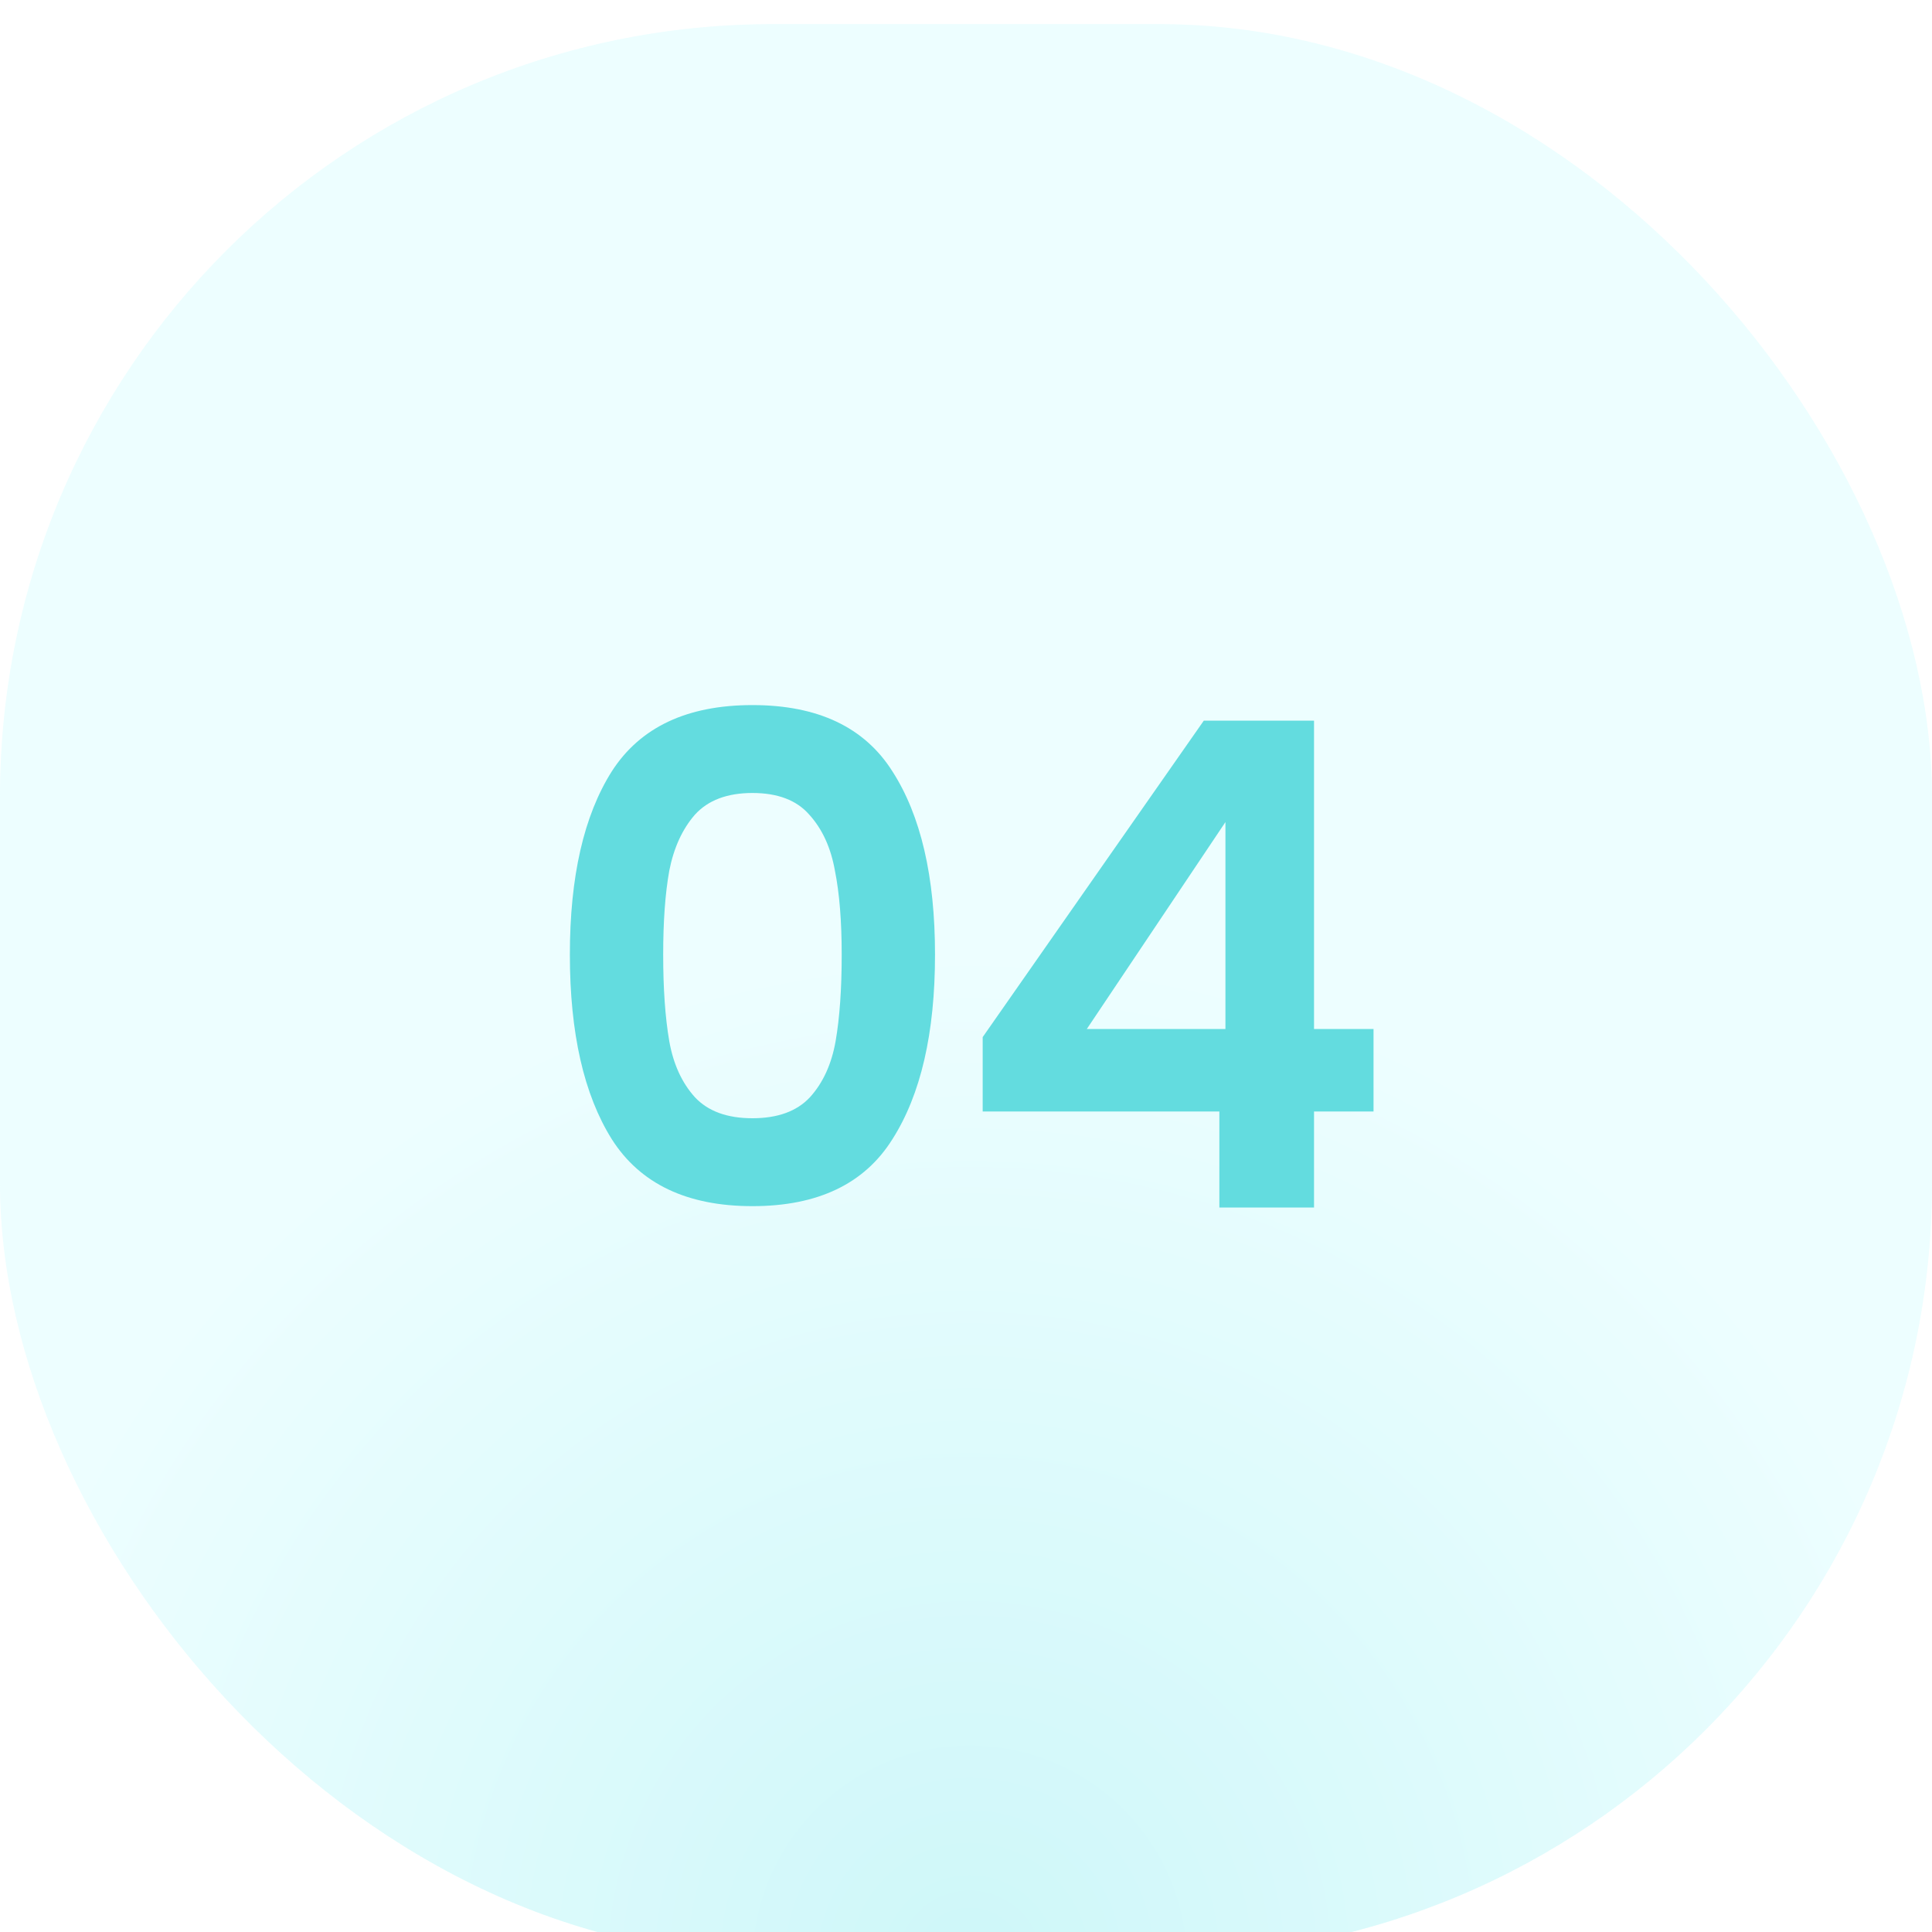
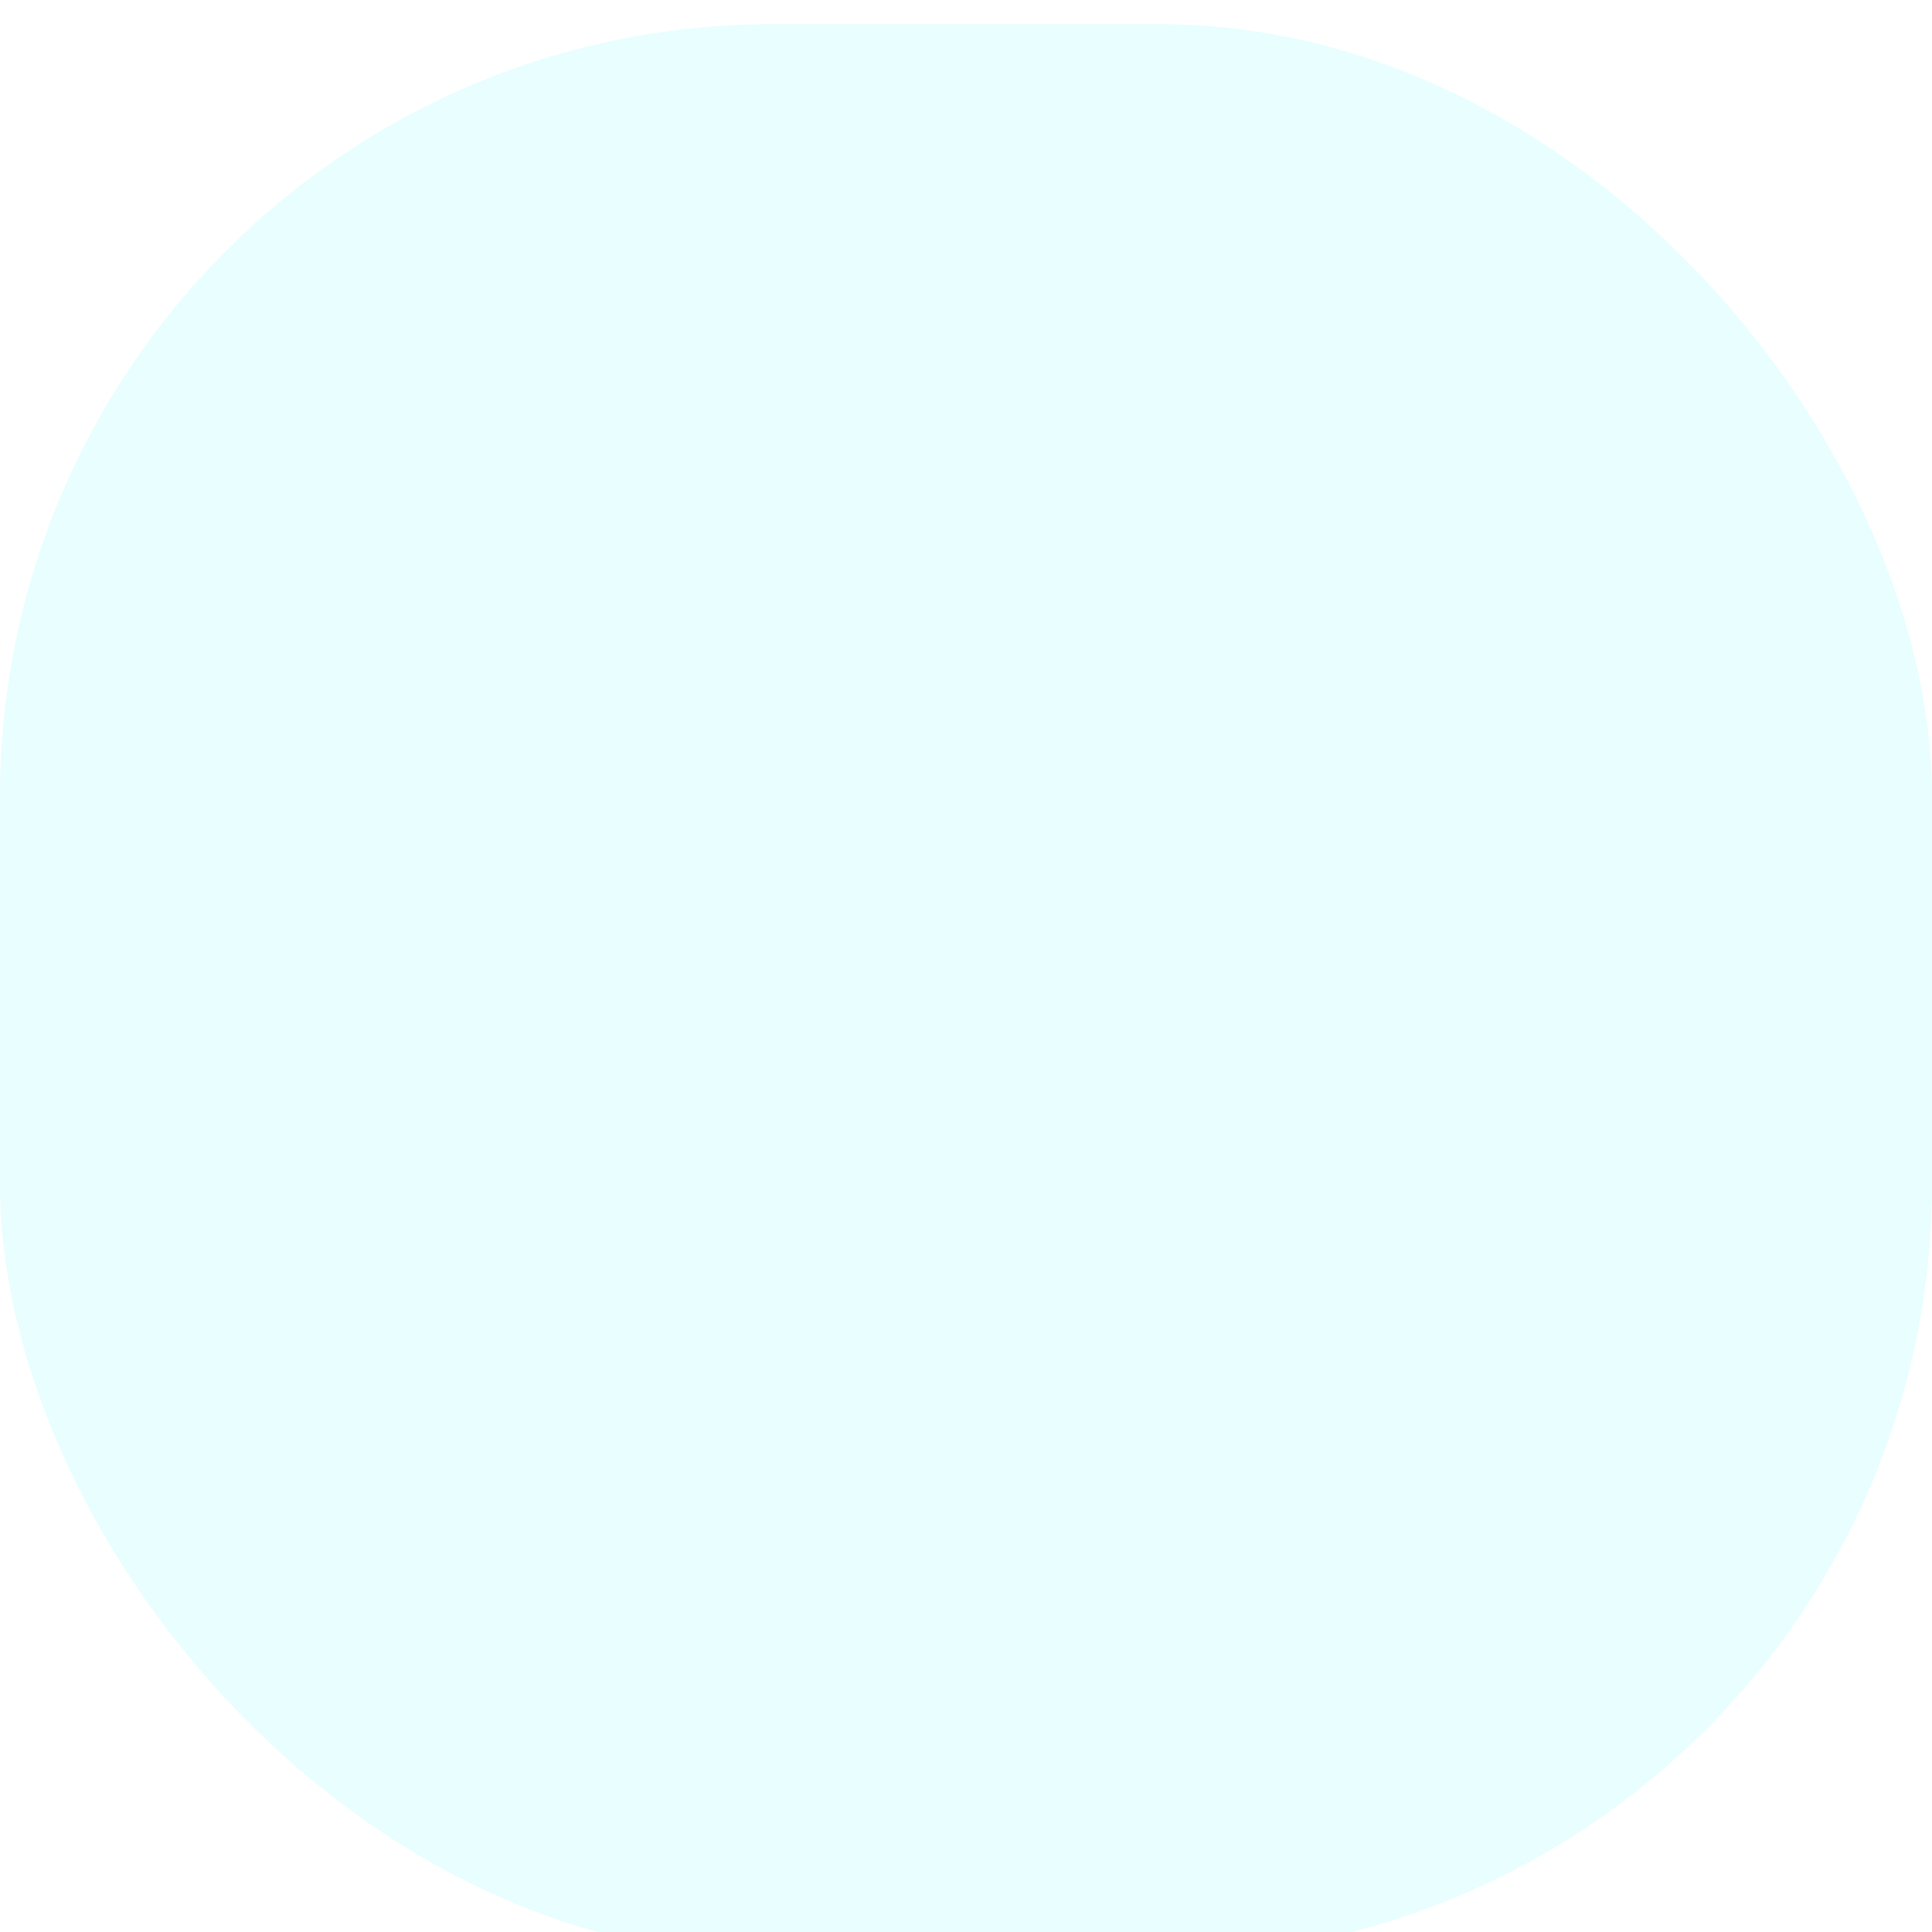
<svg xmlns="http://www.w3.org/2000/svg" width="80" height="80" viewBox="0 0 80 80" fill="none">
  <g filter="url(#filter0_i_502_4151)">
    <rect width="80" height="80" rx="32" fill="#E8FEFF" />
-     <rect width="80" height="80" rx="32" fill="url(#paint0_radial_502_4151)" fill-opacity="0.2" />
  </g>
  <g clip-path="url(#clip0_502_4151)">
    <path d="M23.597 39.528C23.597 36.299 24.176 33.769 25.333 31.94C26.509 30.111 28.451 29.196 31.157 29.196C33.864 29.196 35.796 30.111 36.953 31.94C38.129 33.769 38.717 36.299 38.717 39.528C38.717 42.776 38.129 45.324 36.953 47.172C35.796 49.02 33.864 49.944 31.157 49.944C28.451 49.944 26.509 49.02 25.333 47.172C24.176 45.324 23.597 42.776 23.597 39.528ZM34.853 39.528C34.853 38.147 34.76 36.989 34.573 36.056C34.405 35.104 34.051 34.329 33.509 33.732C32.987 33.135 32.203 32.836 31.157 32.836C30.112 32.836 29.319 33.135 28.777 33.732C28.255 34.329 27.9 35.104 27.713 36.056C27.545 36.989 27.461 38.147 27.461 39.528C27.461 40.947 27.545 42.141 27.713 43.112C27.881 44.064 28.236 44.839 28.777 45.436C29.319 46.015 30.112 46.304 31.157 46.304C32.203 46.304 32.996 46.015 33.537 45.436C34.079 44.839 34.433 44.064 34.601 43.112C34.769 42.141 34.853 40.947 34.853 39.528ZM40.691 46.024V42.944L49.847 29.84H54.411V42.608H56.875V46.024H54.411V50H50.491V46.024H40.691ZM50.743 34.04L45.003 42.608H50.743V34.04Z" fill="#63DCDF" />
  </g>
  <defs>
    <filter id="filter0_i_502_4151" x="0" y="0" width="80" height="80" filterUnits="userSpaceOnUse" color-interpolation-filters="sRGB">
      <feFlood flood-opacity="0" result="BackgroundImageFix" />
      <feBlend mode="normal" in="SourceGraphic" in2="BackgroundImageFix" result="shape" />
      <feColorMatrix in="SourceAlpha" type="matrix" values="0 0 0 0 0 0 0 0 0 0 0 0 0 0 0 0 0 0 127 0" result="hardAlpha" />
      <feOffset dy="1" />
      <feComposite in2="hardAlpha" operator="arithmetic" k2="-1" k3="1" />
      <feColorMatrix type="matrix" values="0 0 0 0 1 0 0 0 0 1 0 0 0 0 1 0 0 0 1 0" />
      <feBlend mode="normal" in2="shape" result="effect1_innerShadow_502_4151" />
    </filter>
    <radialGradient id="paint0_radial_502_4151" cx="0" cy="0" r="1" gradientUnits="userSpaceOnUse" gradientTransform="translate(40.153 80) rotate(-90) scale(41.658)">
      <stop stop-color="#63DCDF" />
      <stop offset="1" stop-color="white" />
    </radialGradient>
    <clipPath id="clip0_502_4151">
-       <rect width="36" height="32" fill="white" transform="translate(22 24)" />
-     </clipPath>
+       </clipPath>
  </defs>
</svg>